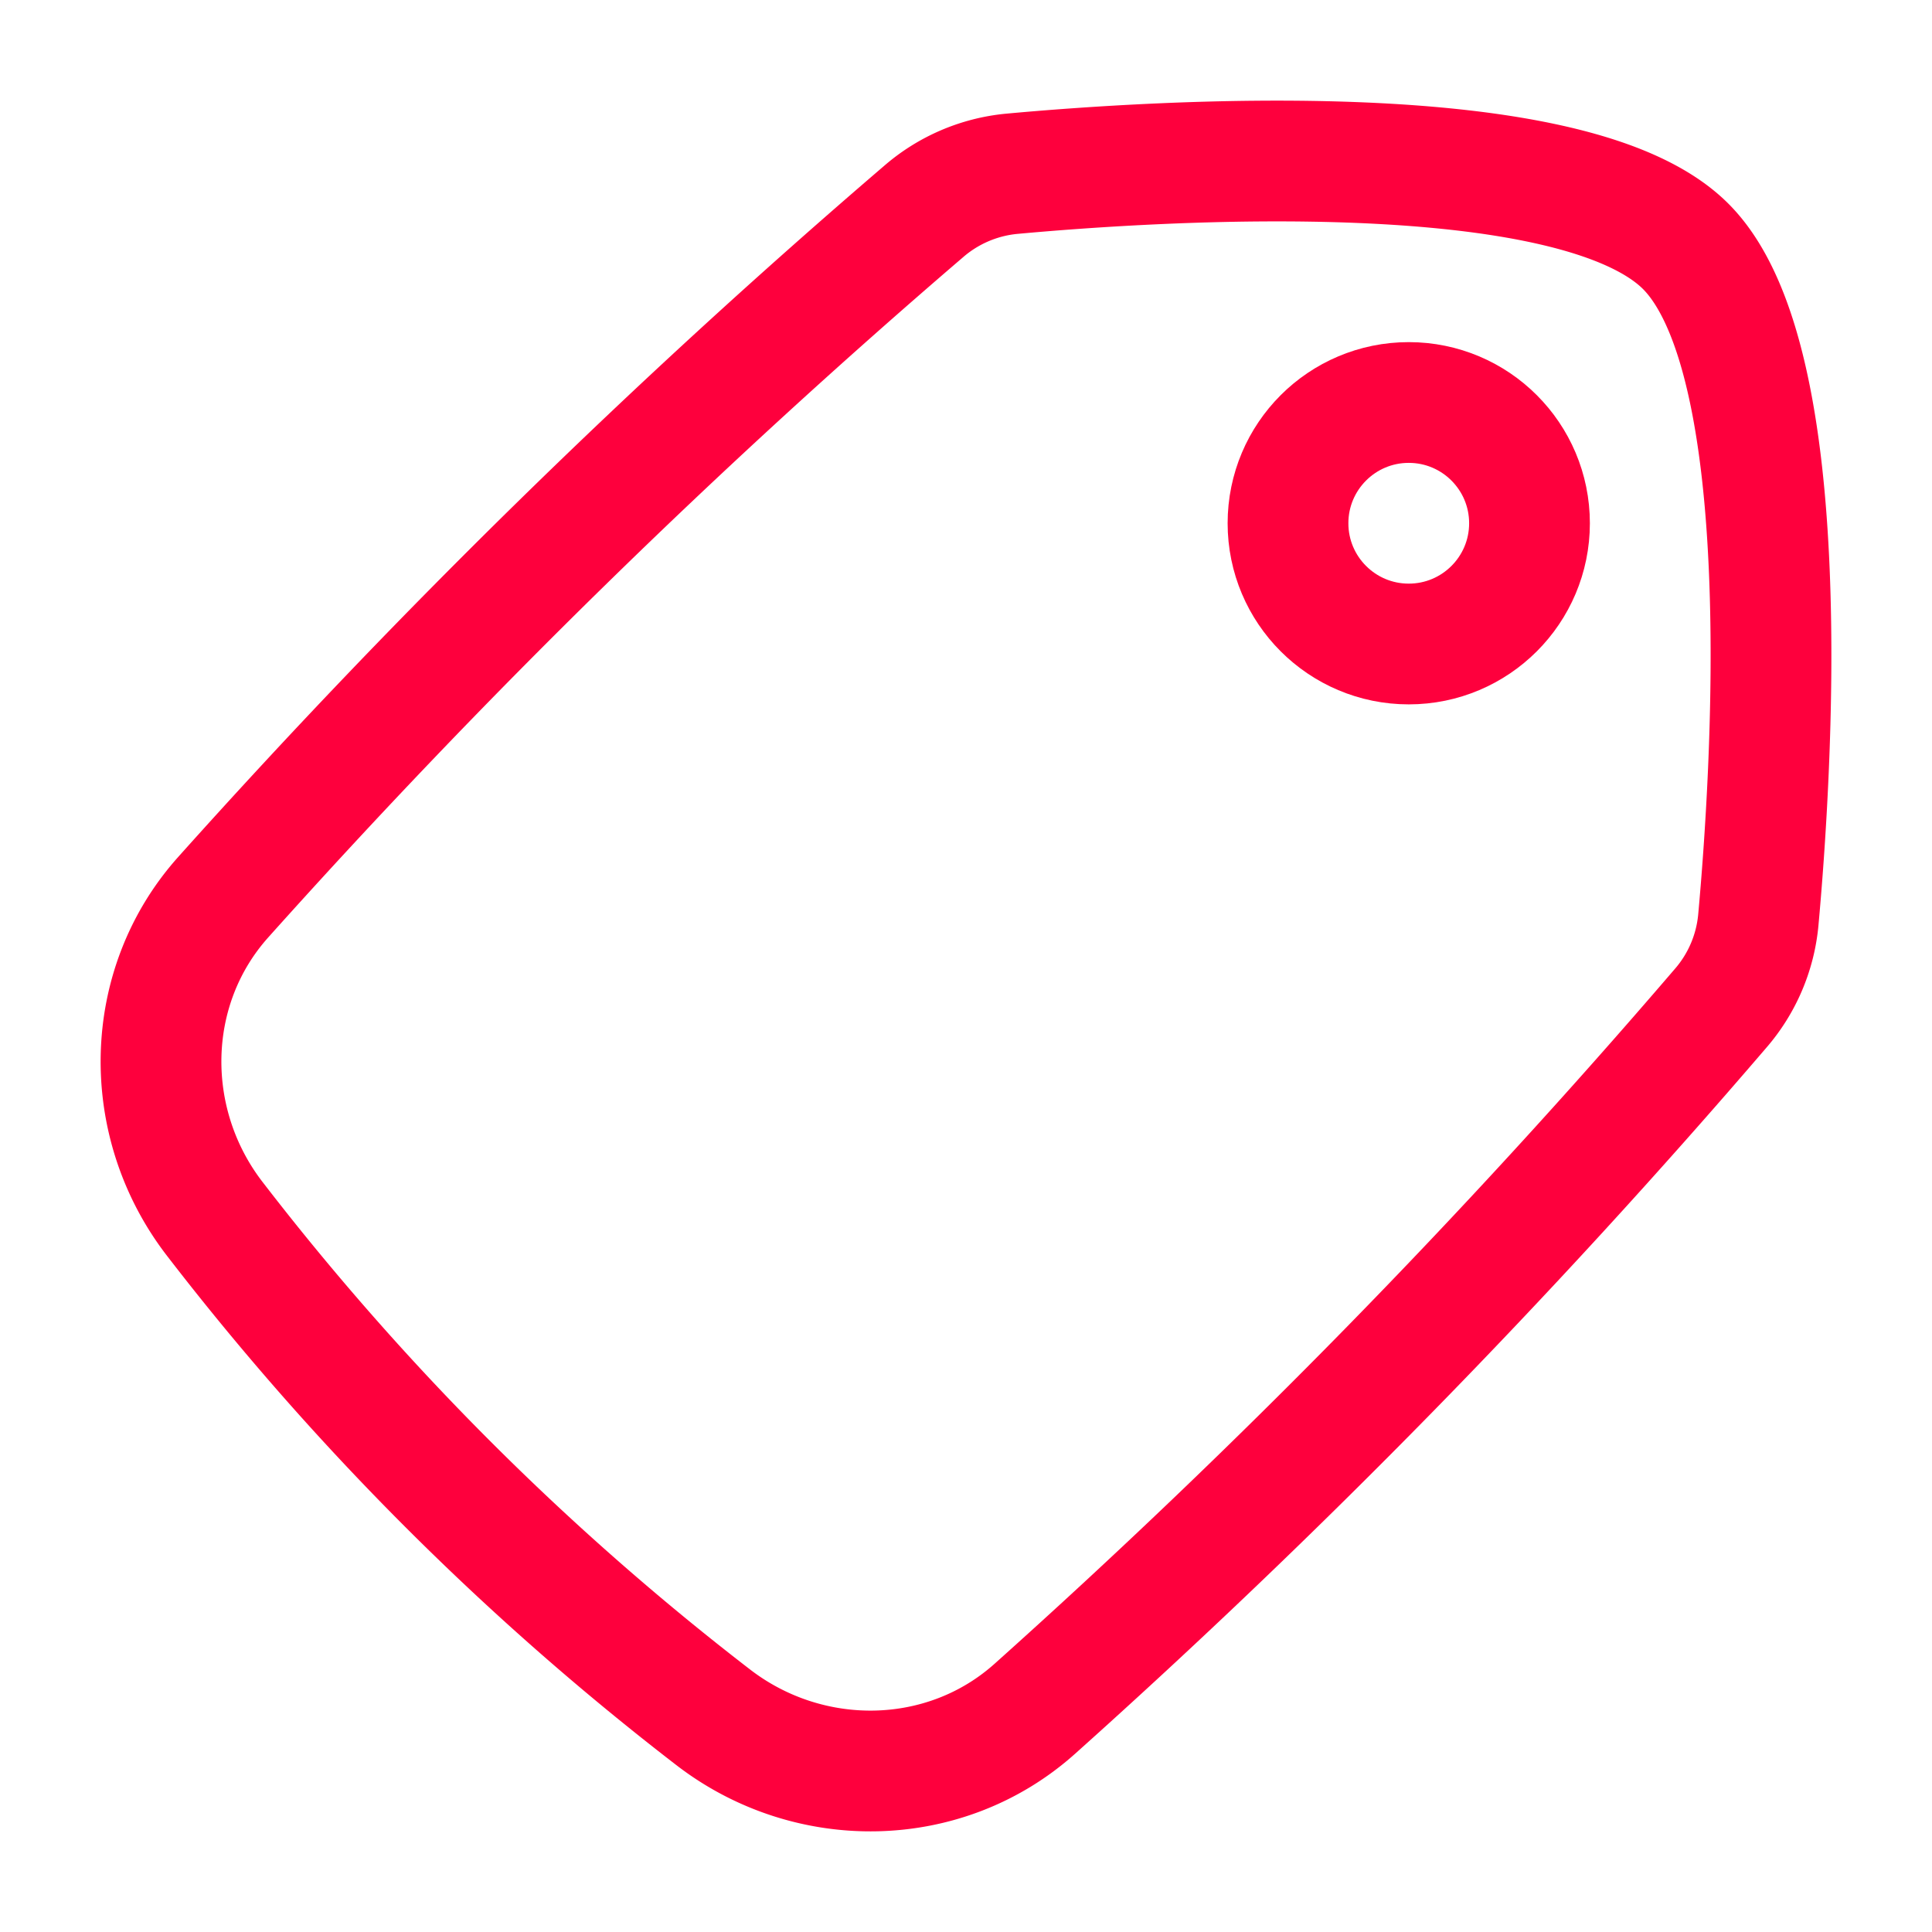
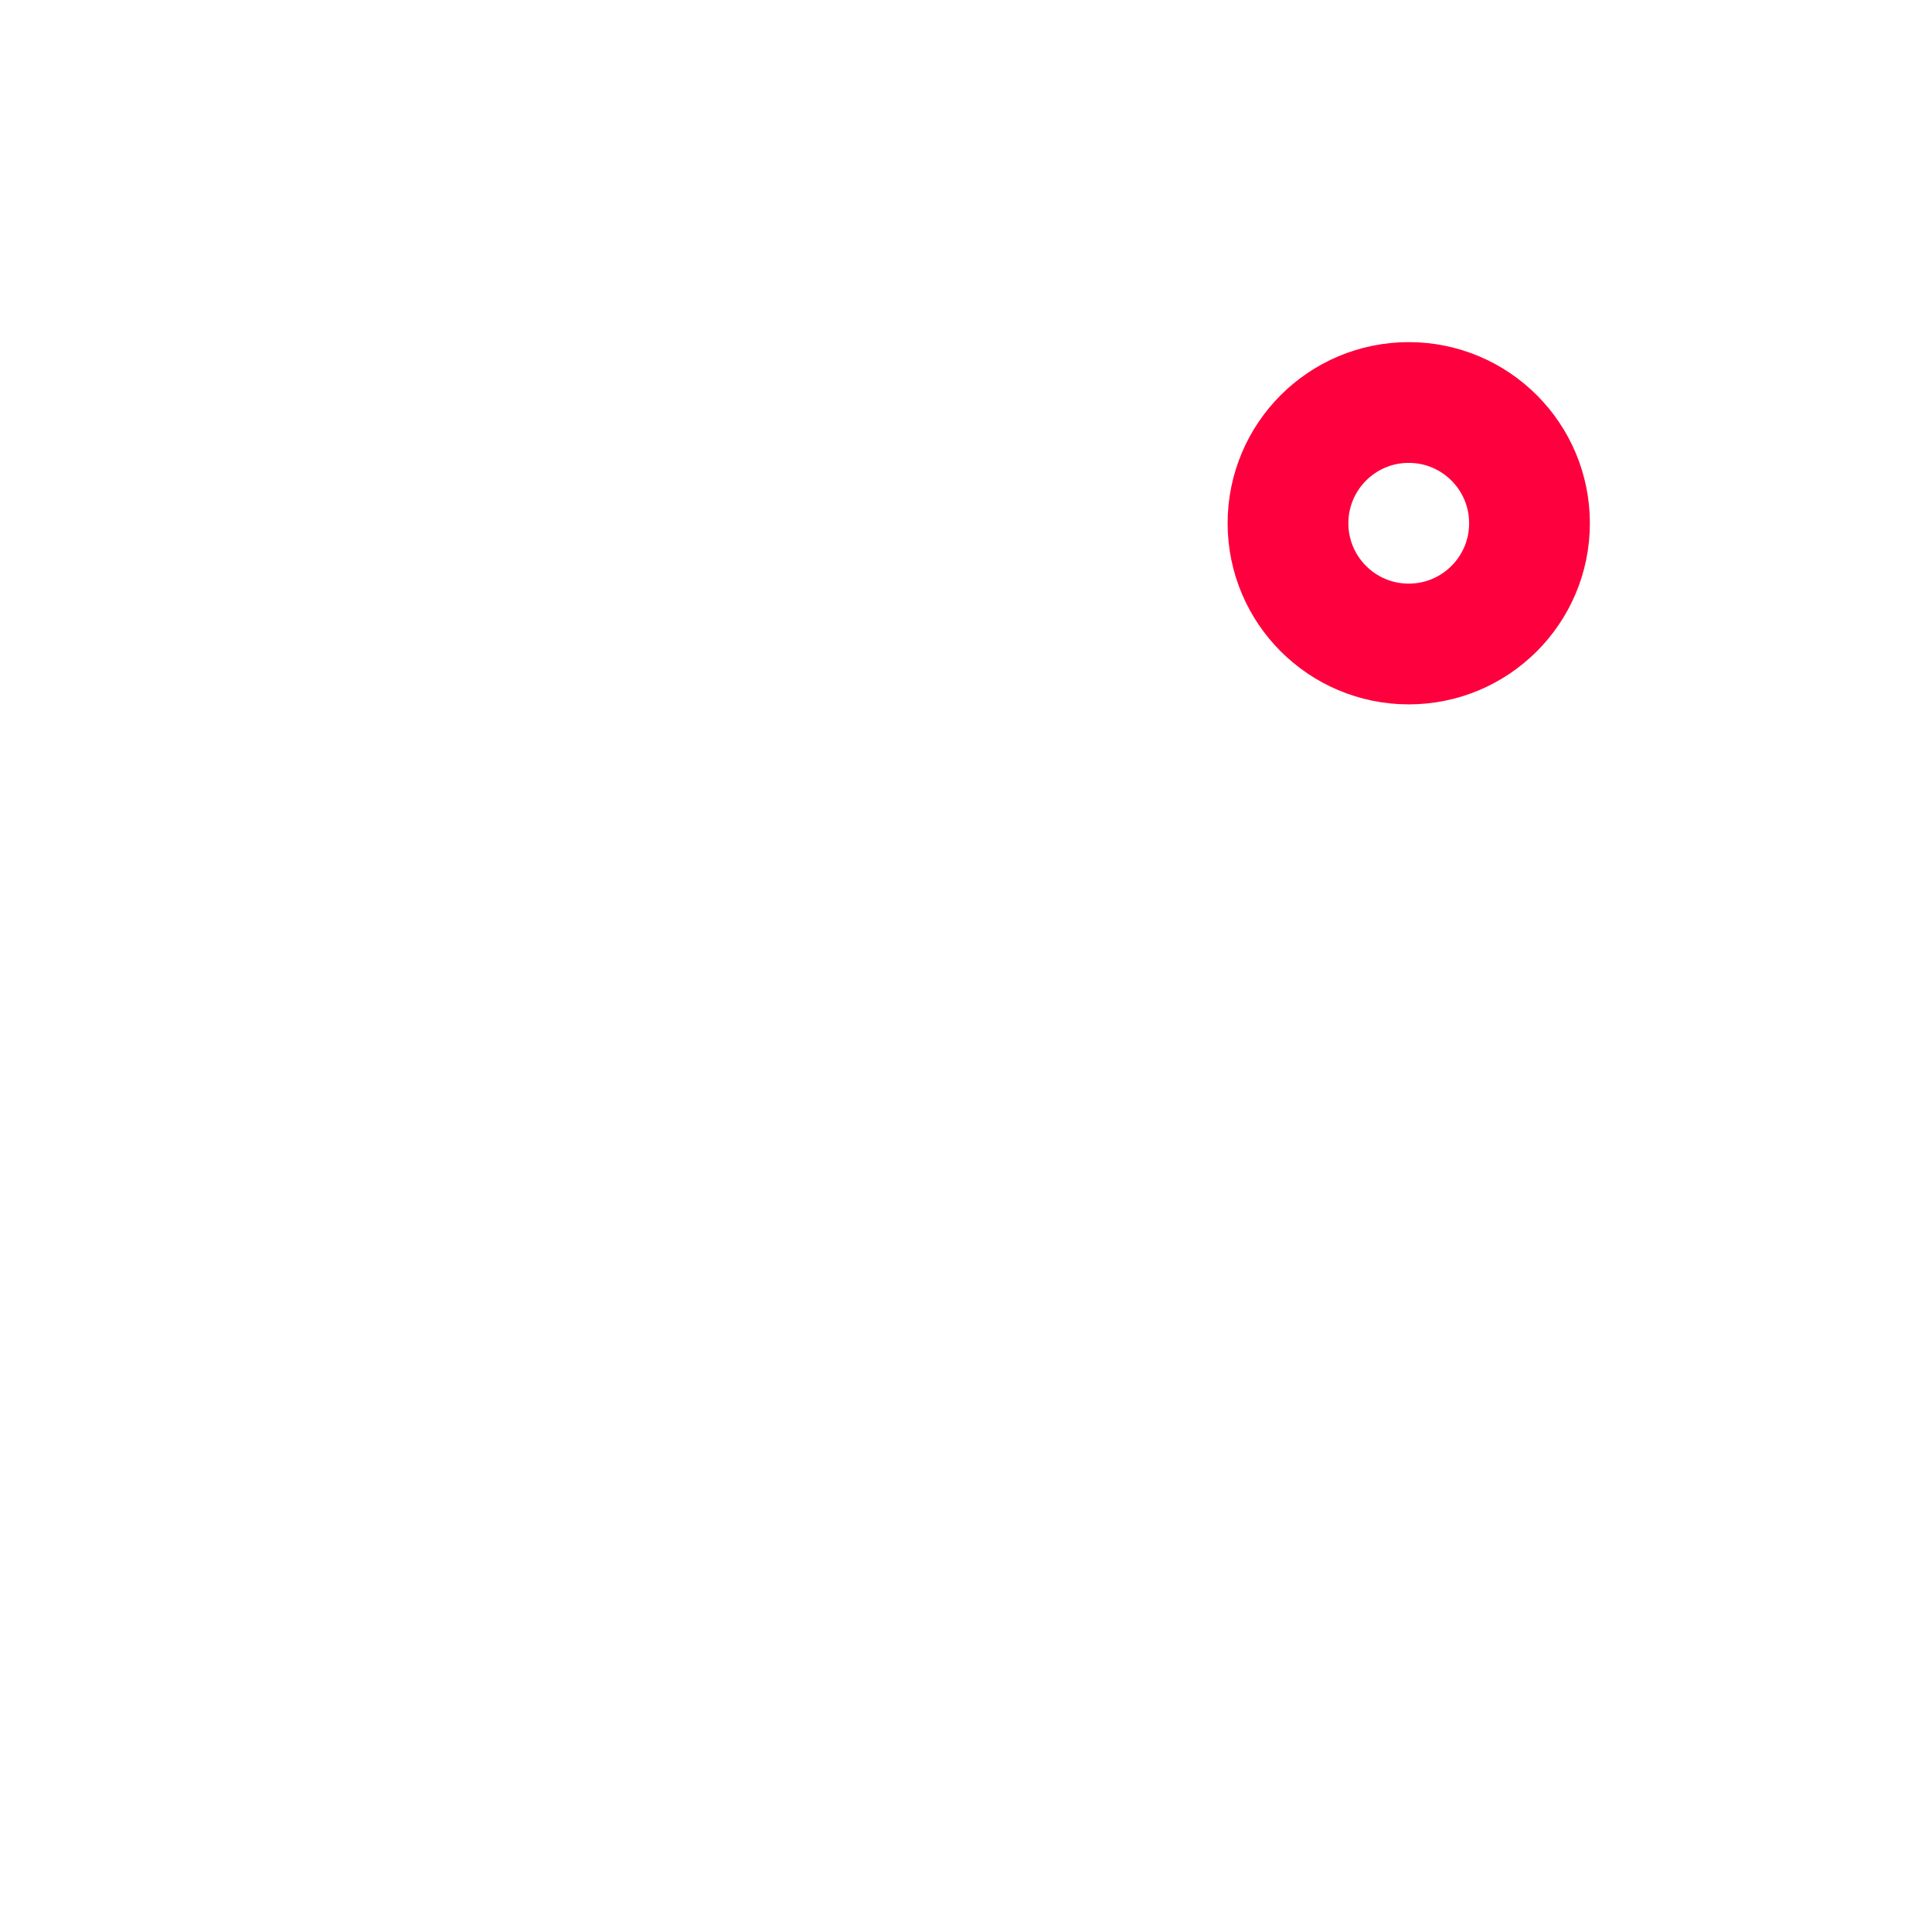
<svg xmlns="http://www.w3.org/2000/svg" width="24" height="24" fill="none">
  <circle cx="1.5" cy="1.5" r="1.5" stroke="#FE003D" stroke-linecap="round" stroke-linejoin="round" stroke-width="1.5" transform="matrix(1 0 0 -1 16 8)" />
-   <path stroke="#FE003D" stroke-width="1.5" d="M2.774 11.144c-1.003 1.12-1.024 2.81-.104 4a34.008 34.008 0 0 0 6.186 6.186c1.19.92 2.88.899 4-.104a92.344 92.344 0 0 0 8.516-8.698 1.95 1.95 0 0 0 .47-1.094c.164-1.796.503-6.97-.902-8.374-1.405-1.405-6.578-1.066-8.374-.901a1.952 1.952 0 0 0-1.094.47 92.35 92.35 0 0 0-8.698 8.515z" />
</svg>